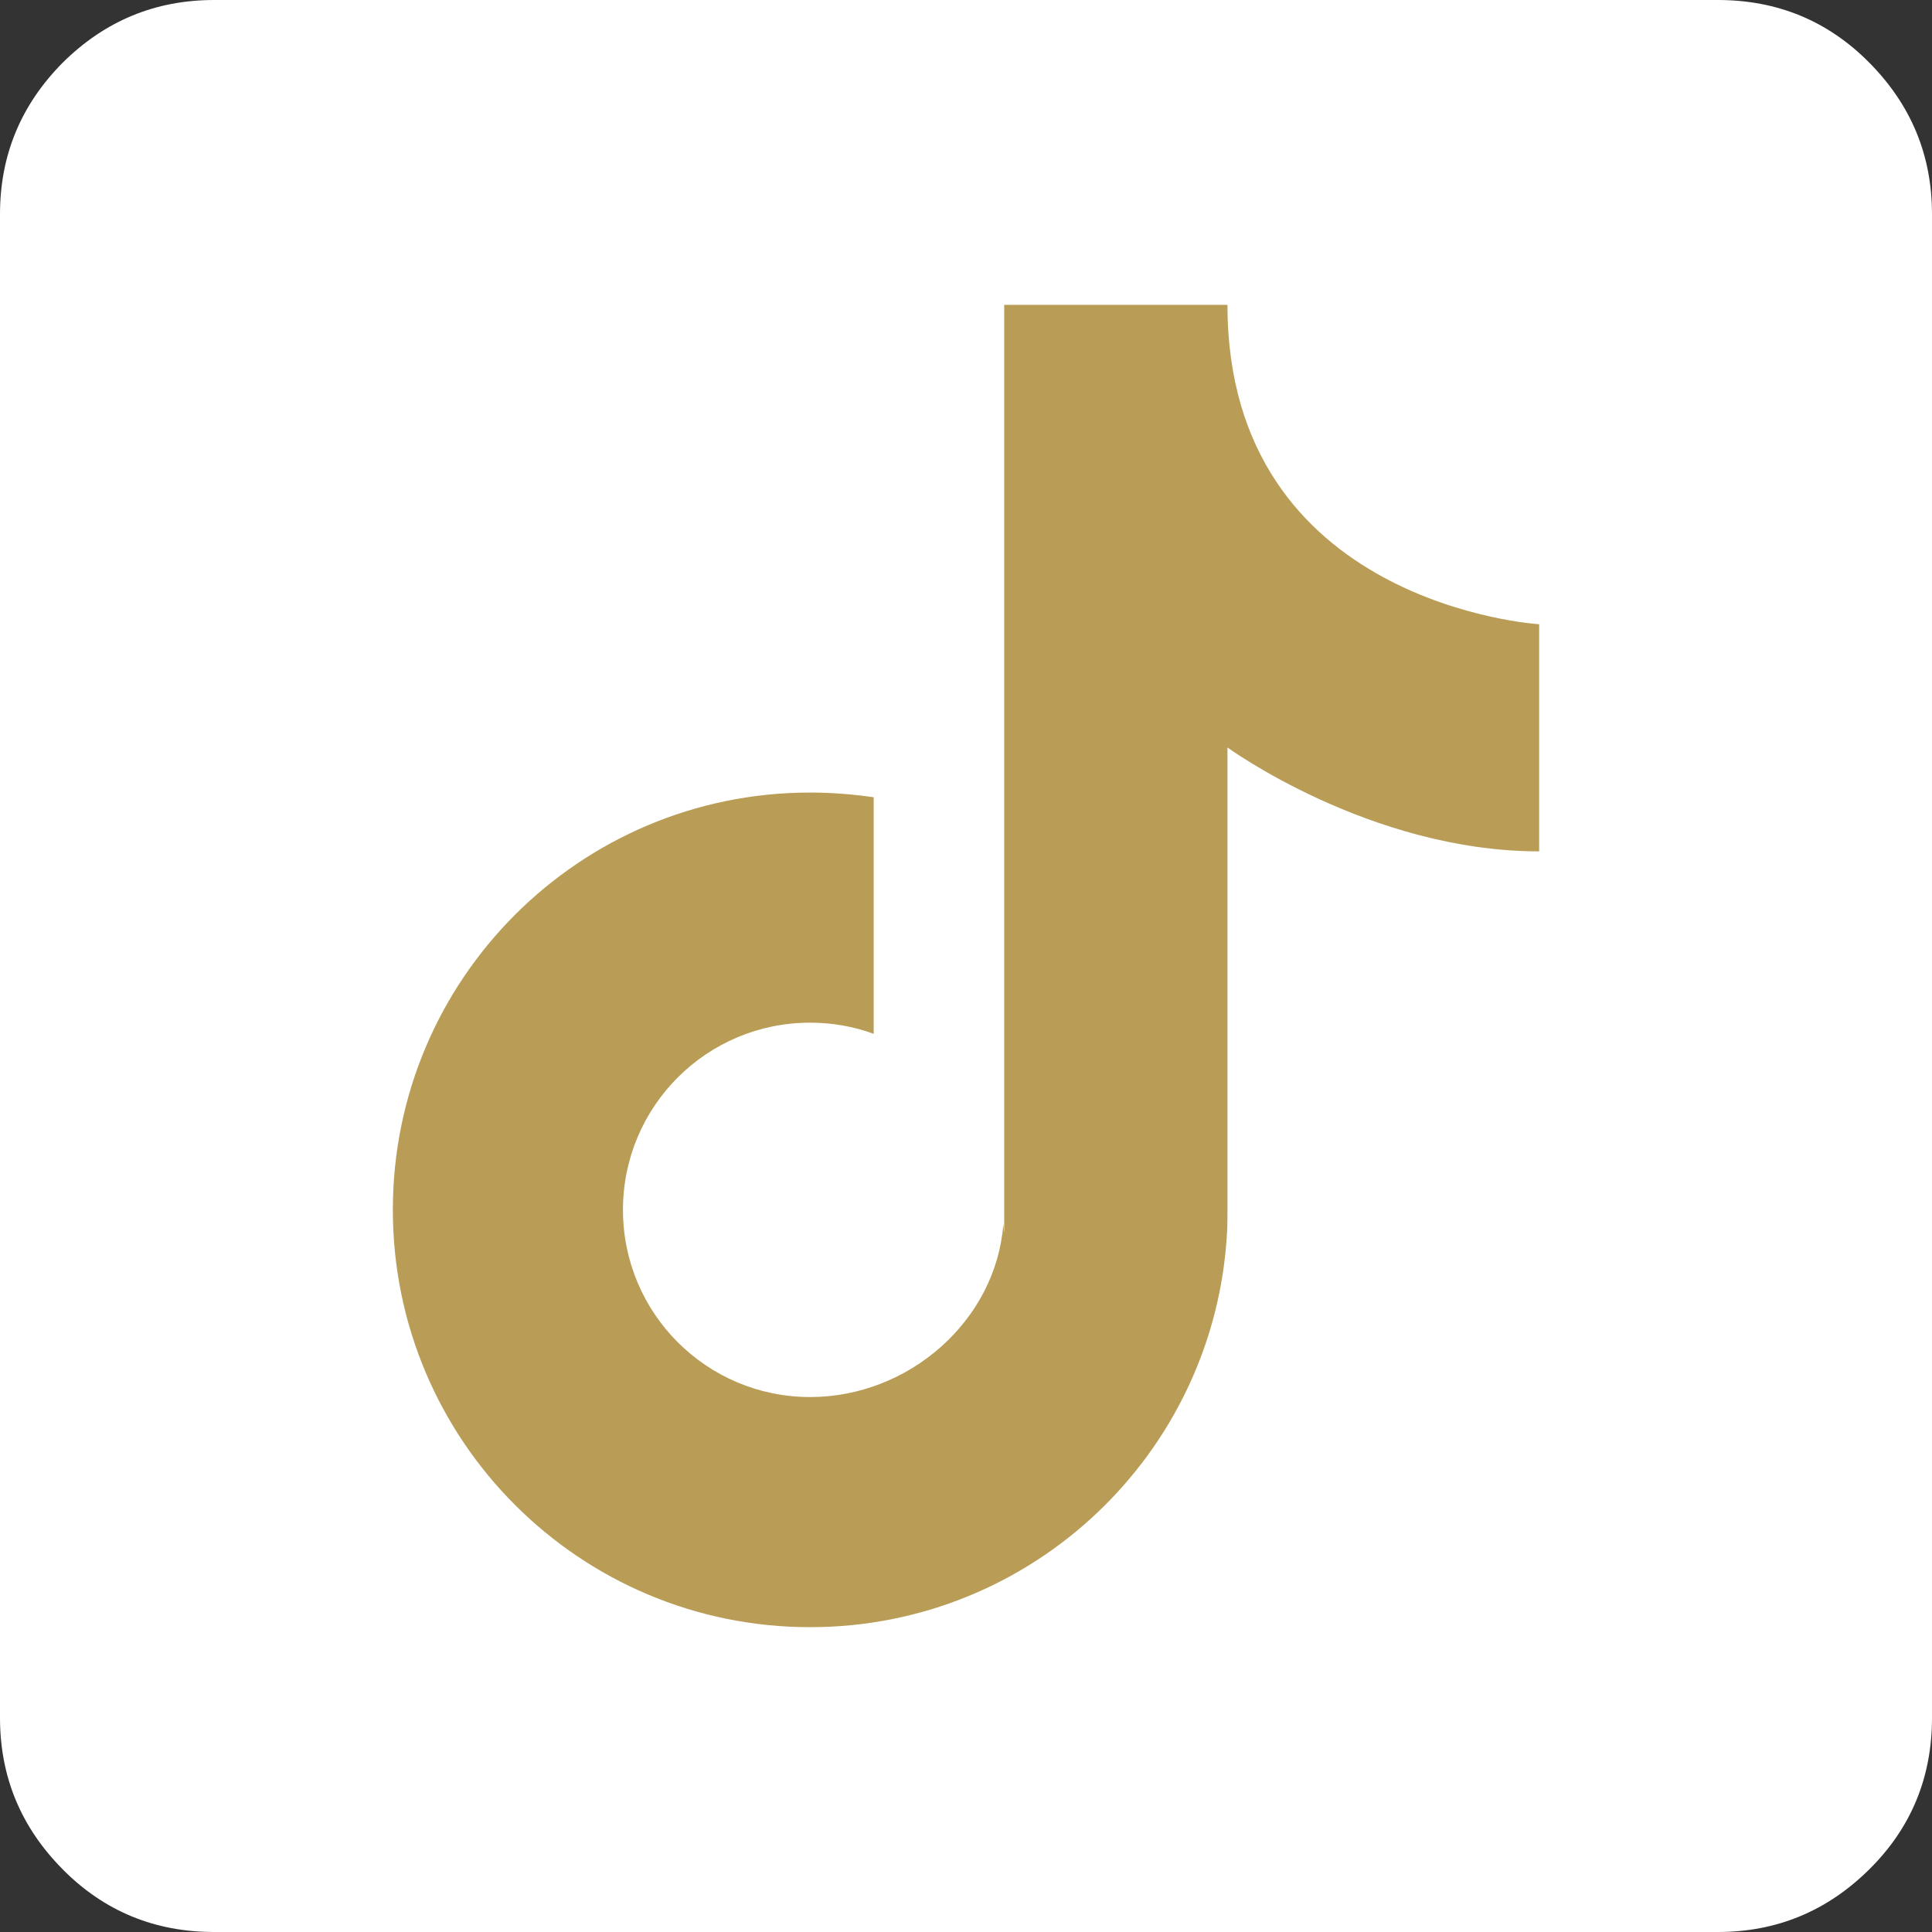
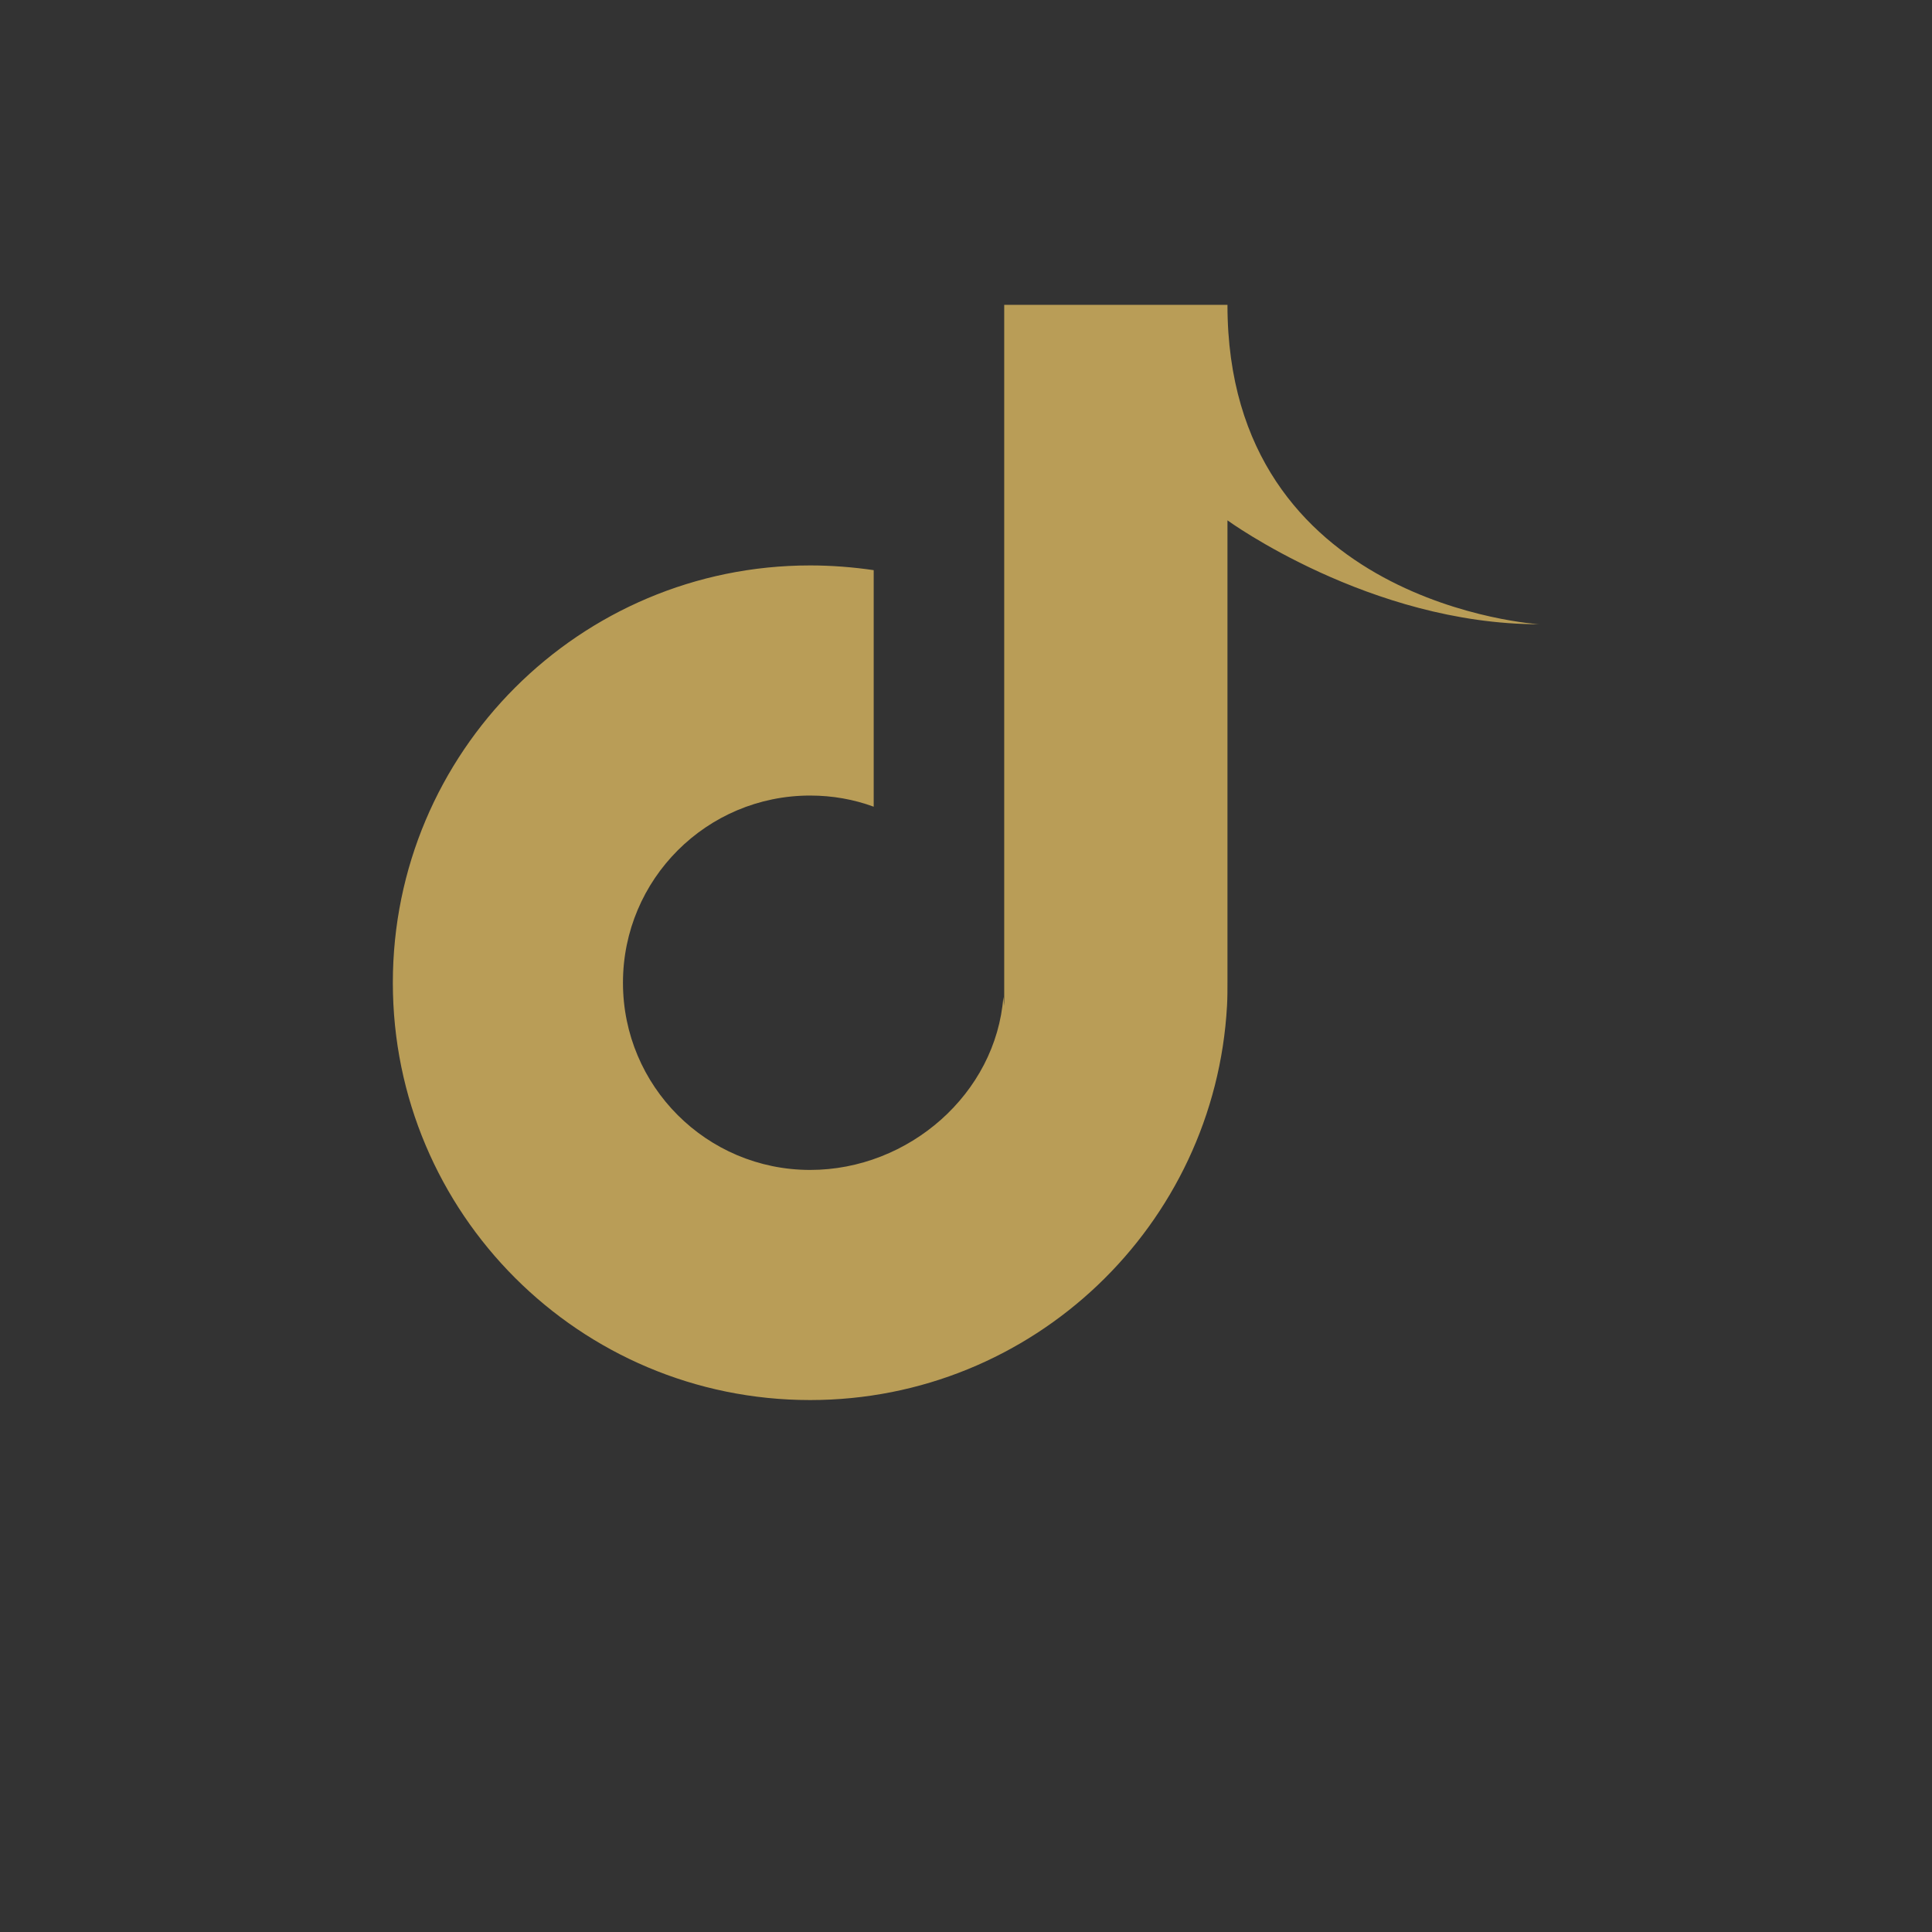
<svg xmlns="http://www.w3.org/2000/svg" version="1.1" id="Layer_1" x="0px" y="0px" viewBox="0 0 450 450" style="enable-background:new 0 0 450 450;" xml:space="preserve">
  <rect x="0" y="0" width="450" height="450" fill="#333333" stroke="none" />
  <style type="text/css">
	.st0{fill:#FFFFFF;}
	.st1{fill:#B99D57;}
</style>
  <g id="Instagram_0_Layer0_0_FILL">
-     <path class="st0" d="M450,49.9c0-13.8-4.9-25.5-14.6-35.3S413.9,0,400.1,0H49.9C36.1,0,24.4,4.9,14.6,14.6C4.9,24.4,0,36.1,0,49.9   v350.2c0,13.8,4.9,25.5,14.6,35.3S36.1,450,49.9,450h350.2c13.8,0,25.5-4.9,35.3-14.6s14.6-21.5,14.6-35.3L450,49.9" />
-   </g>
-   <path class="st1" d="M358.5,145.4v52.9c-39.4,0-72.6-24.2-72.6-24.2v107.6c0,1.8,0,3.6-0.1,5.4c-2.8,51.2-45.2,91.9-97.1,91.9  c-53.7,0-97.2-43.5-97.2-97.2c0-53.7,43.5-97.2,97.2-97.2c5,0,10,0.4,14.8,1.1v55.1c-4.6-1.7-9.6-2.6-14.8-2.6  c-24.1,0-43.6,19.5-43.6,43.6c0,24.1,19.5,43.6,43.6,43.6c23,0,43.3-17.8,45-40.3l0.2,2.1V71h52C285.9,141,358.5,145.4,358.5,145.4z  " />
+     </g>
+   <path class="st1" d="M358.5,145.4c-39.4,0-72.6-24.2-72.6-24.2v107.6c0,1.8,0,3.6-0.1,5.4c-2.8,51.2-45.2,91.9-97.1,91.9  c-53.7,0-97.2-43.5-97.2-97.2c0-53.7,43.5-97.2,97.2-97.2c5,0,10,0.4,14.8,1.1v55.1c-4.6-1.7-9.6-2.6-14.8-2.6  c-24.1,0-43.6,19.5-43.6,43.6c0,24.1,19.5,43.6,43.6,43.6c23,0,43.3-17.8,45-40.3l0.2,2.1V71h52C285.9,141,358.5,145.4,358.5,145.4z  " />
</svg>